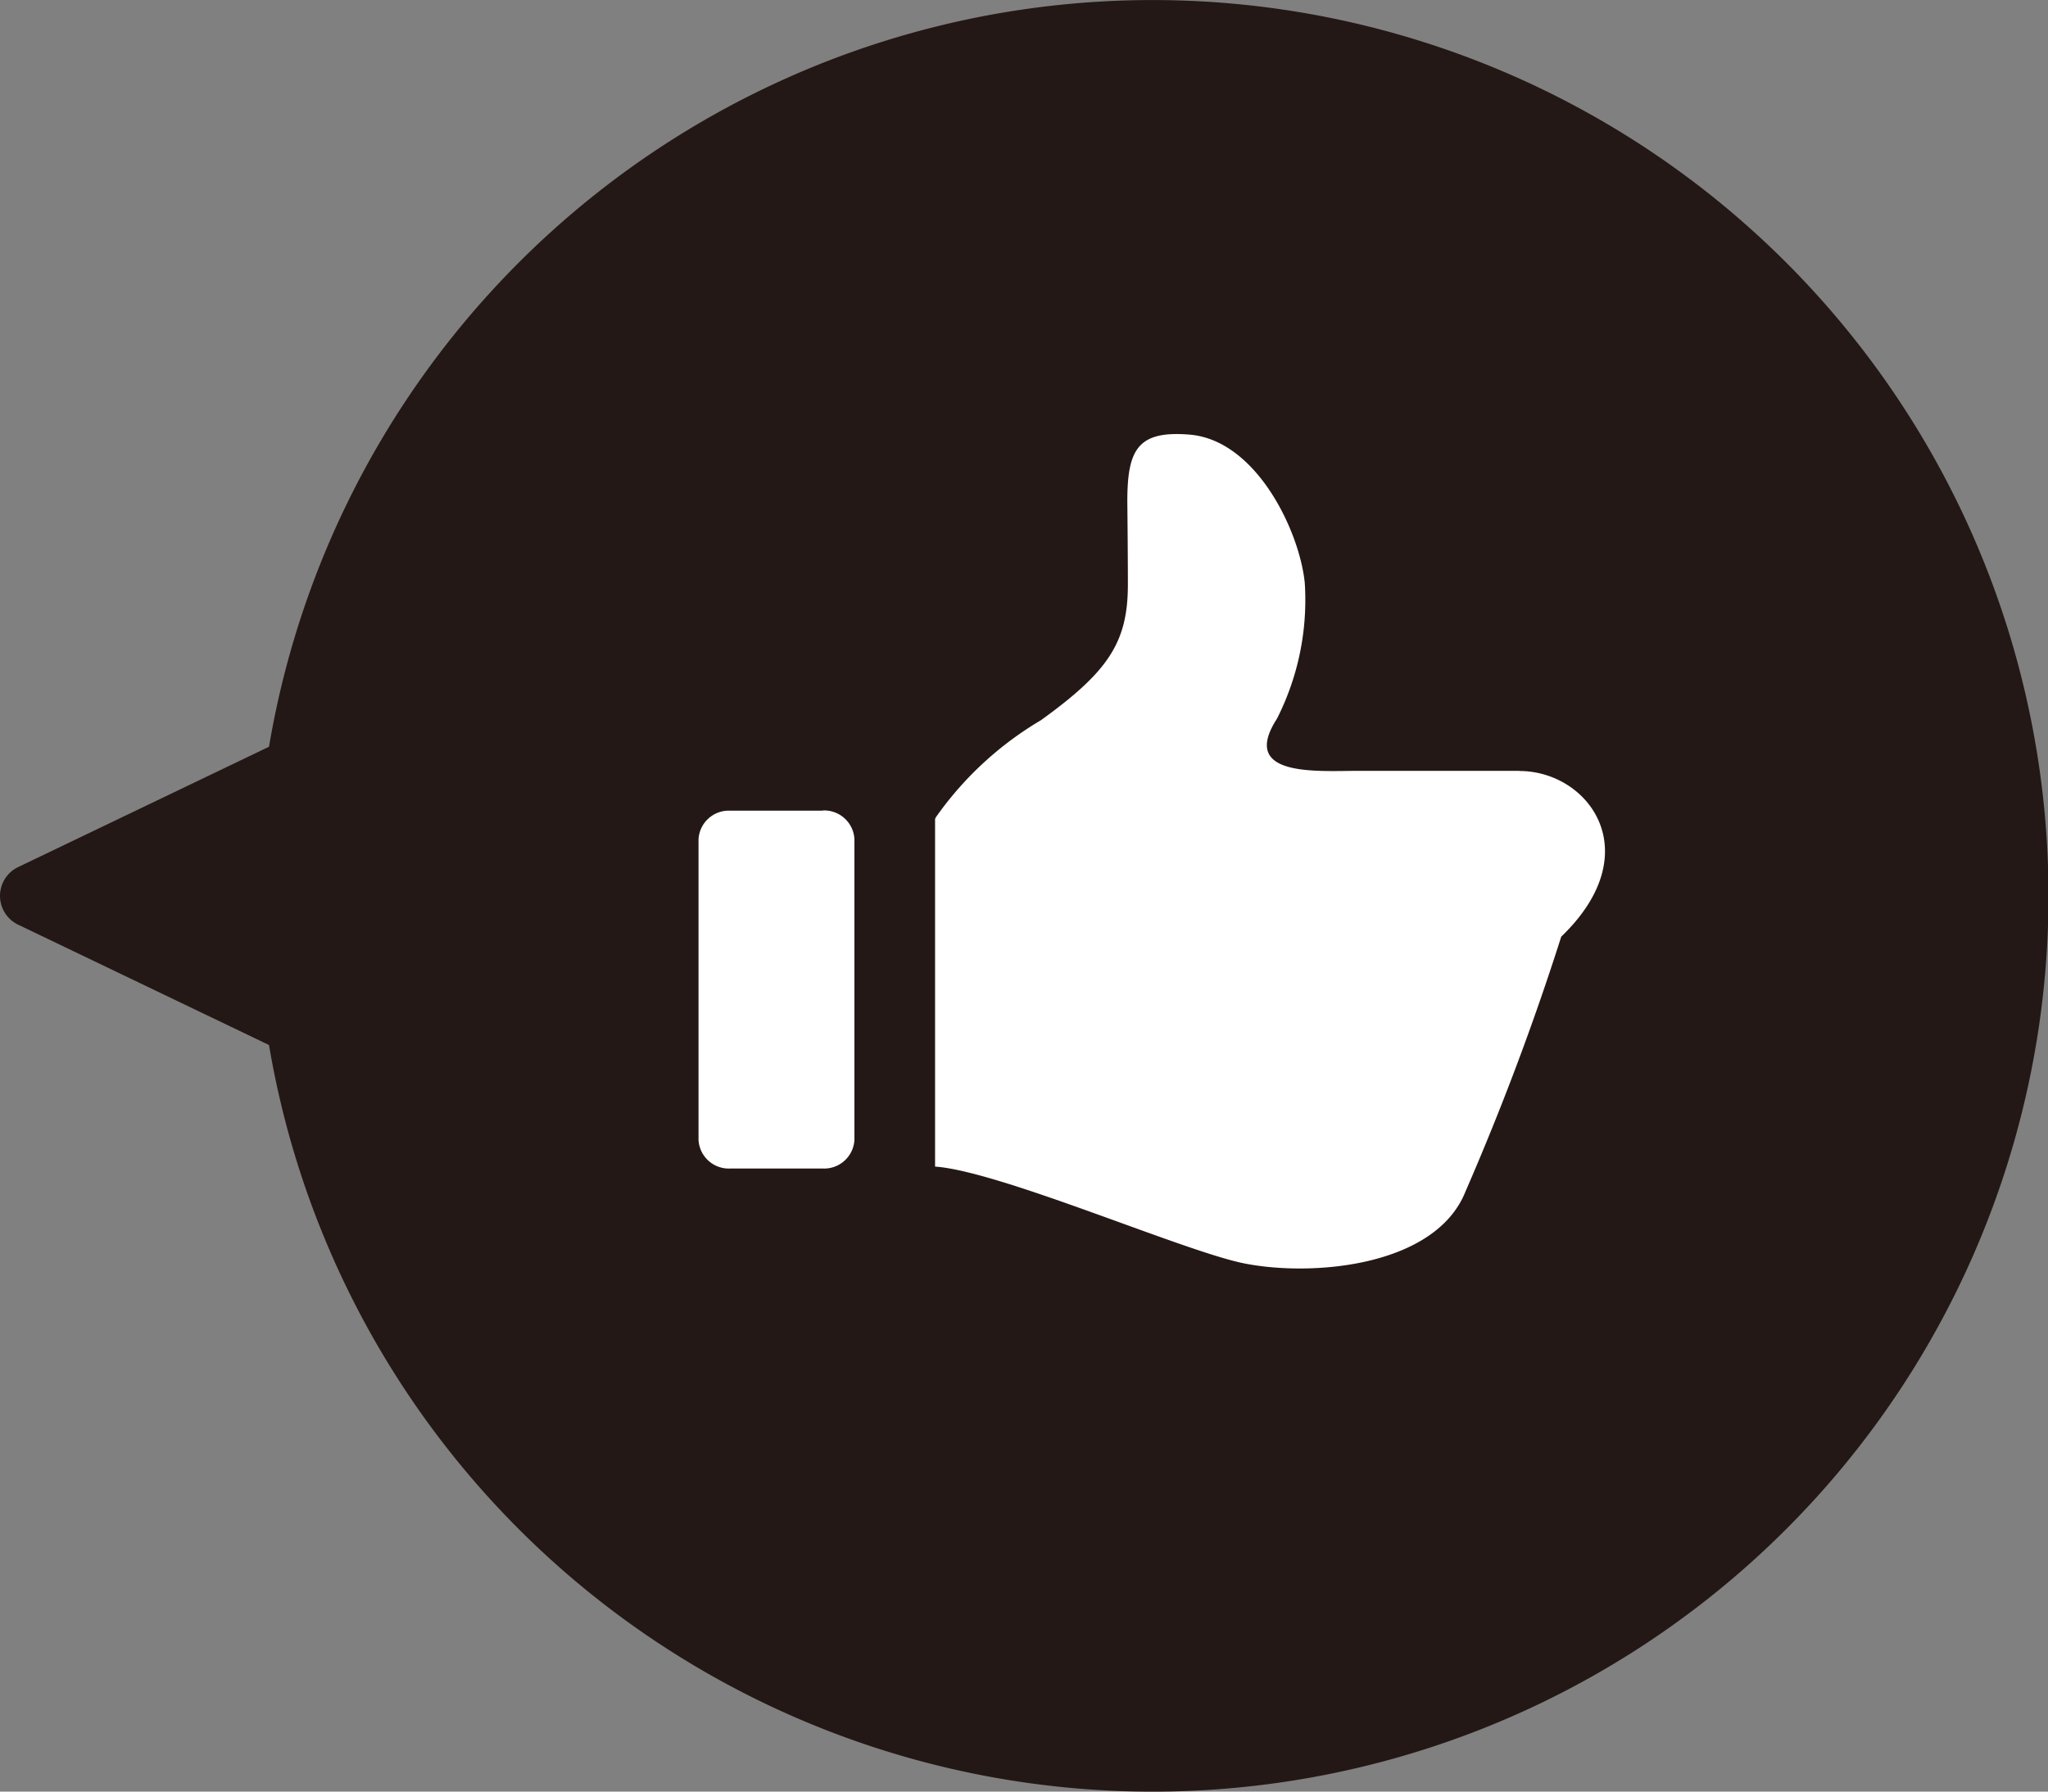
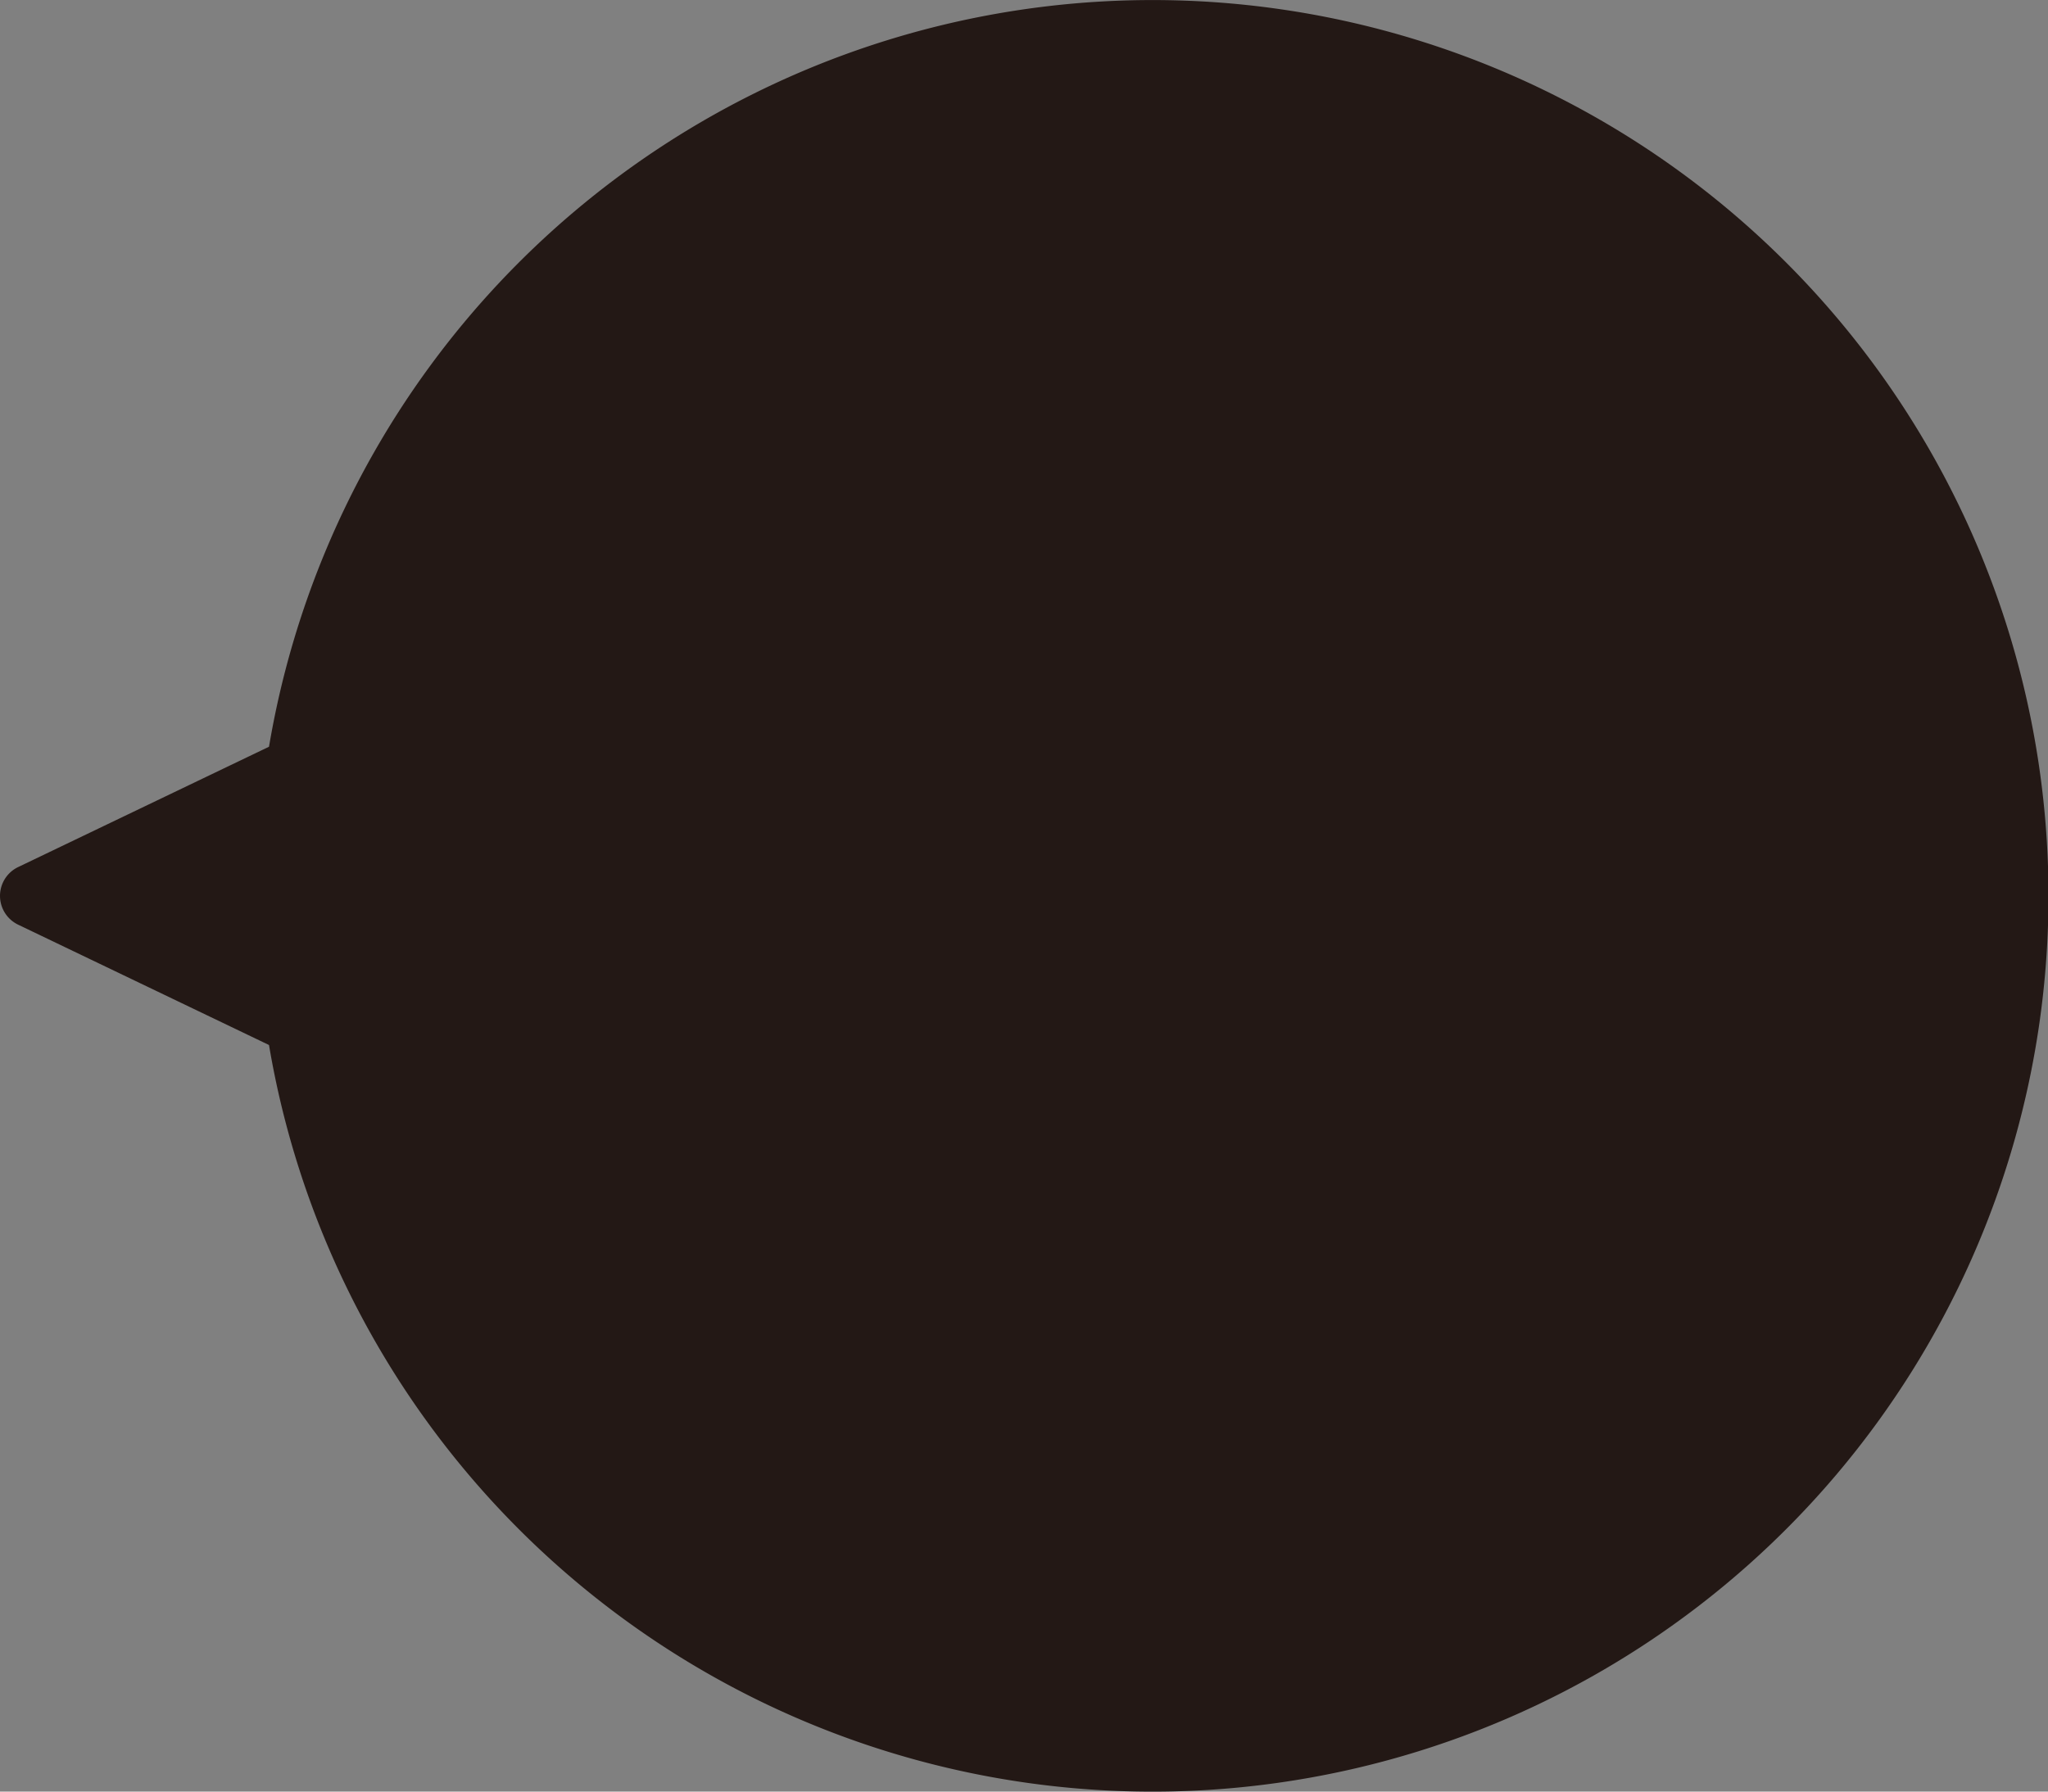
<svg xmlns="http://www.w3.org/2000/svg" width="40" height="35" viewBox="0 0 40 35">
  <rect x="0" y="0" width="40" height="35" fill="#808080" stroke="none" />
  <defs>
    <clipPath id="clip-path">
      <rect id="長方形_1317" data-name="長方形 1317" width="40" height="35" transform="translate(0 0)" fill="none" />
    </clipPath>
  </defs>
  <g id="グループ_2951" data-name="グループ 2951" transform="translate(17795 21551.957)">
    <g id="グループ_2949" data-name="グループ 2949" transform="translate(-17795 -21551.957)">
      <g id="グループ_2930" data-name="グループ 2930" transform="translate(0 0.001)" clip-path="url(#clip-path)">
        <path id="パス_5289" data-name="パス 5289" d="M22.5,0A17.5,17.5,0,0,0,5.254,14.587l-4.9,2.351a.624.624,0,0,0,0,1.125l4.9,2.351A17.5,17.5,0,1,0,22.5,0" transform="translate(0 0)" fill="#231815" />
-         <path id="パス_5290" data-name="パス 5290" d="M40.715,20.179H37.563c-.8,0-2.328.128-1.584-1.021a5.132,5.132,0,0,0,.542-2.648c-.1-1.011-.947-2.8-2.259-2.9-1.012-.081-1.207.3-1.207,1.313,0,0,.011.983.011,1.613,0,1.129-.376,1.7-1.7,2.655a6.623,6.623,0,0,0-2.054,1.9l-.012.029V27.91C30.569,28,34.14,29.558,35.33,29.8c1.348.27,3.75.06,4.331-1.406a52.01,52.01,0,0,0,1.869-4.976c1.718-1.651.532-3.236-.816-3.236" transform="translate(-11.037 -5.121)" fill="#fff" />
-         <path id="パス_5291" data-name="パス 5291" d="M24.317,25.4H22.507a.592.592,0,0,0-.618.561V31.83a.592.592,0,0,0,.618.561h1.809a.592.592,0,0,0,.618-.561V25.957a.592.592,0,0,0-.618-.561" transform="translate(-8.246 -9.564)" fill="#fff" />
      </g>
    </g>
  </g>
</svg>